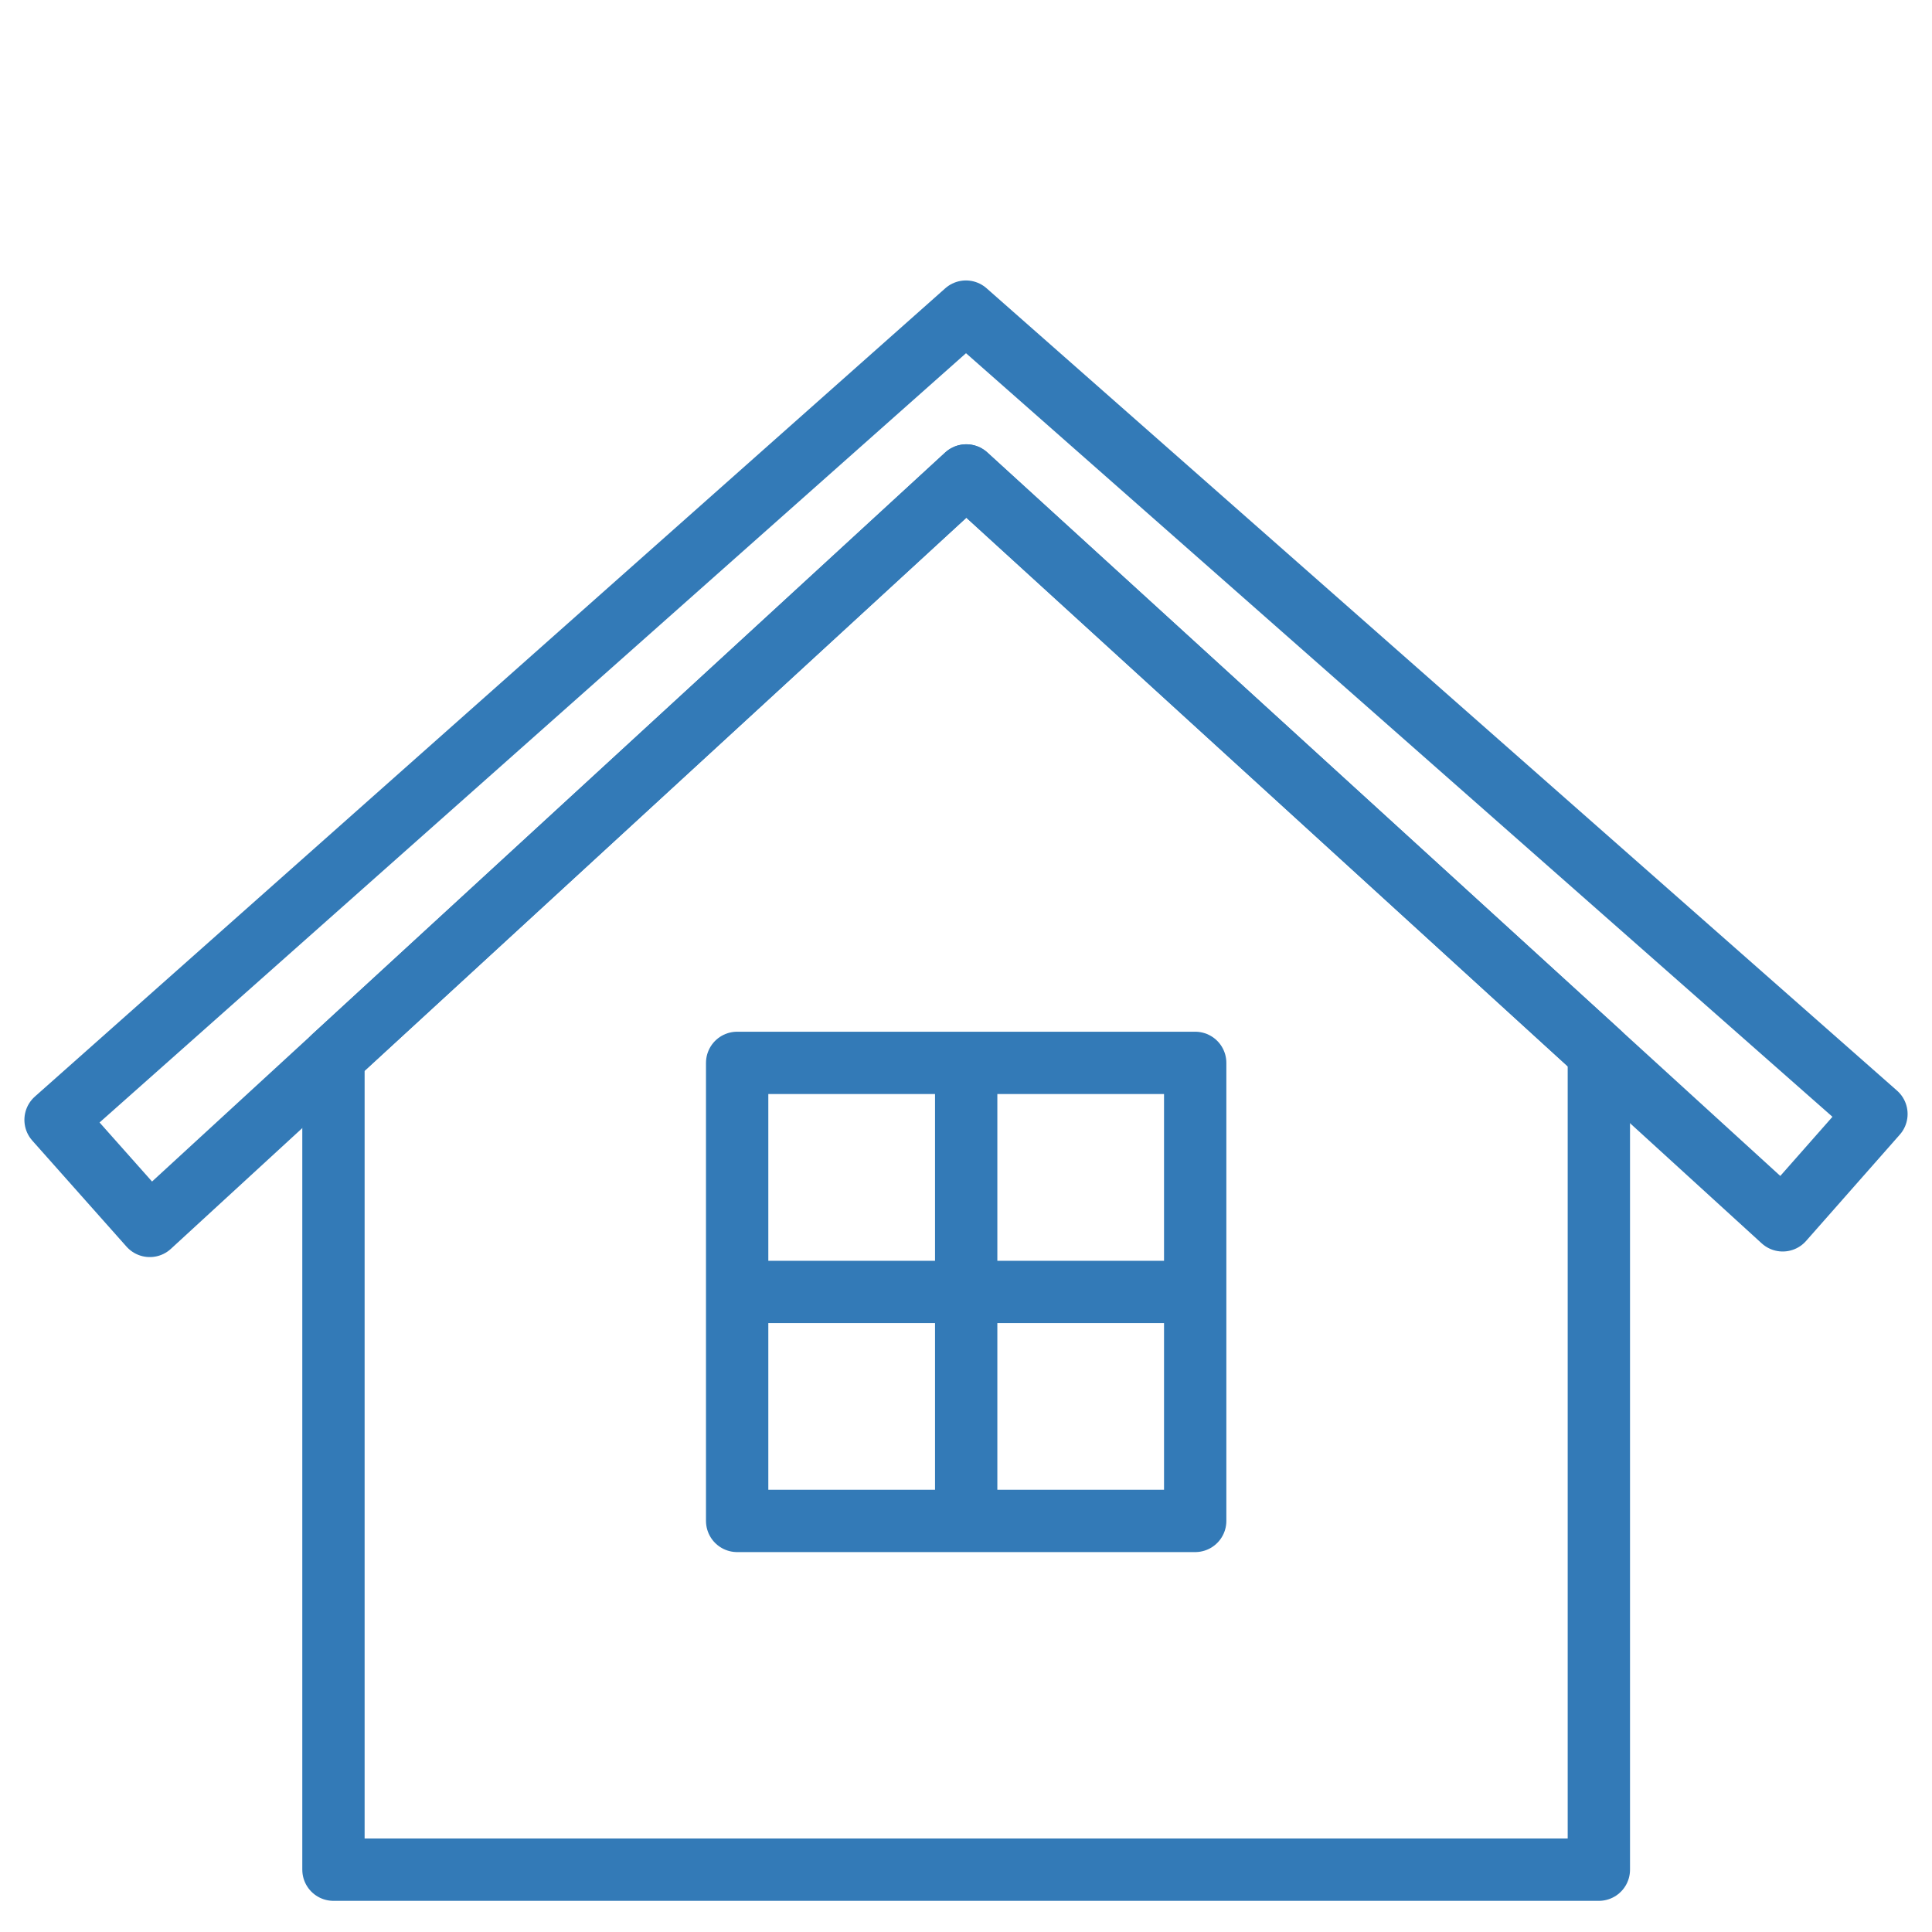
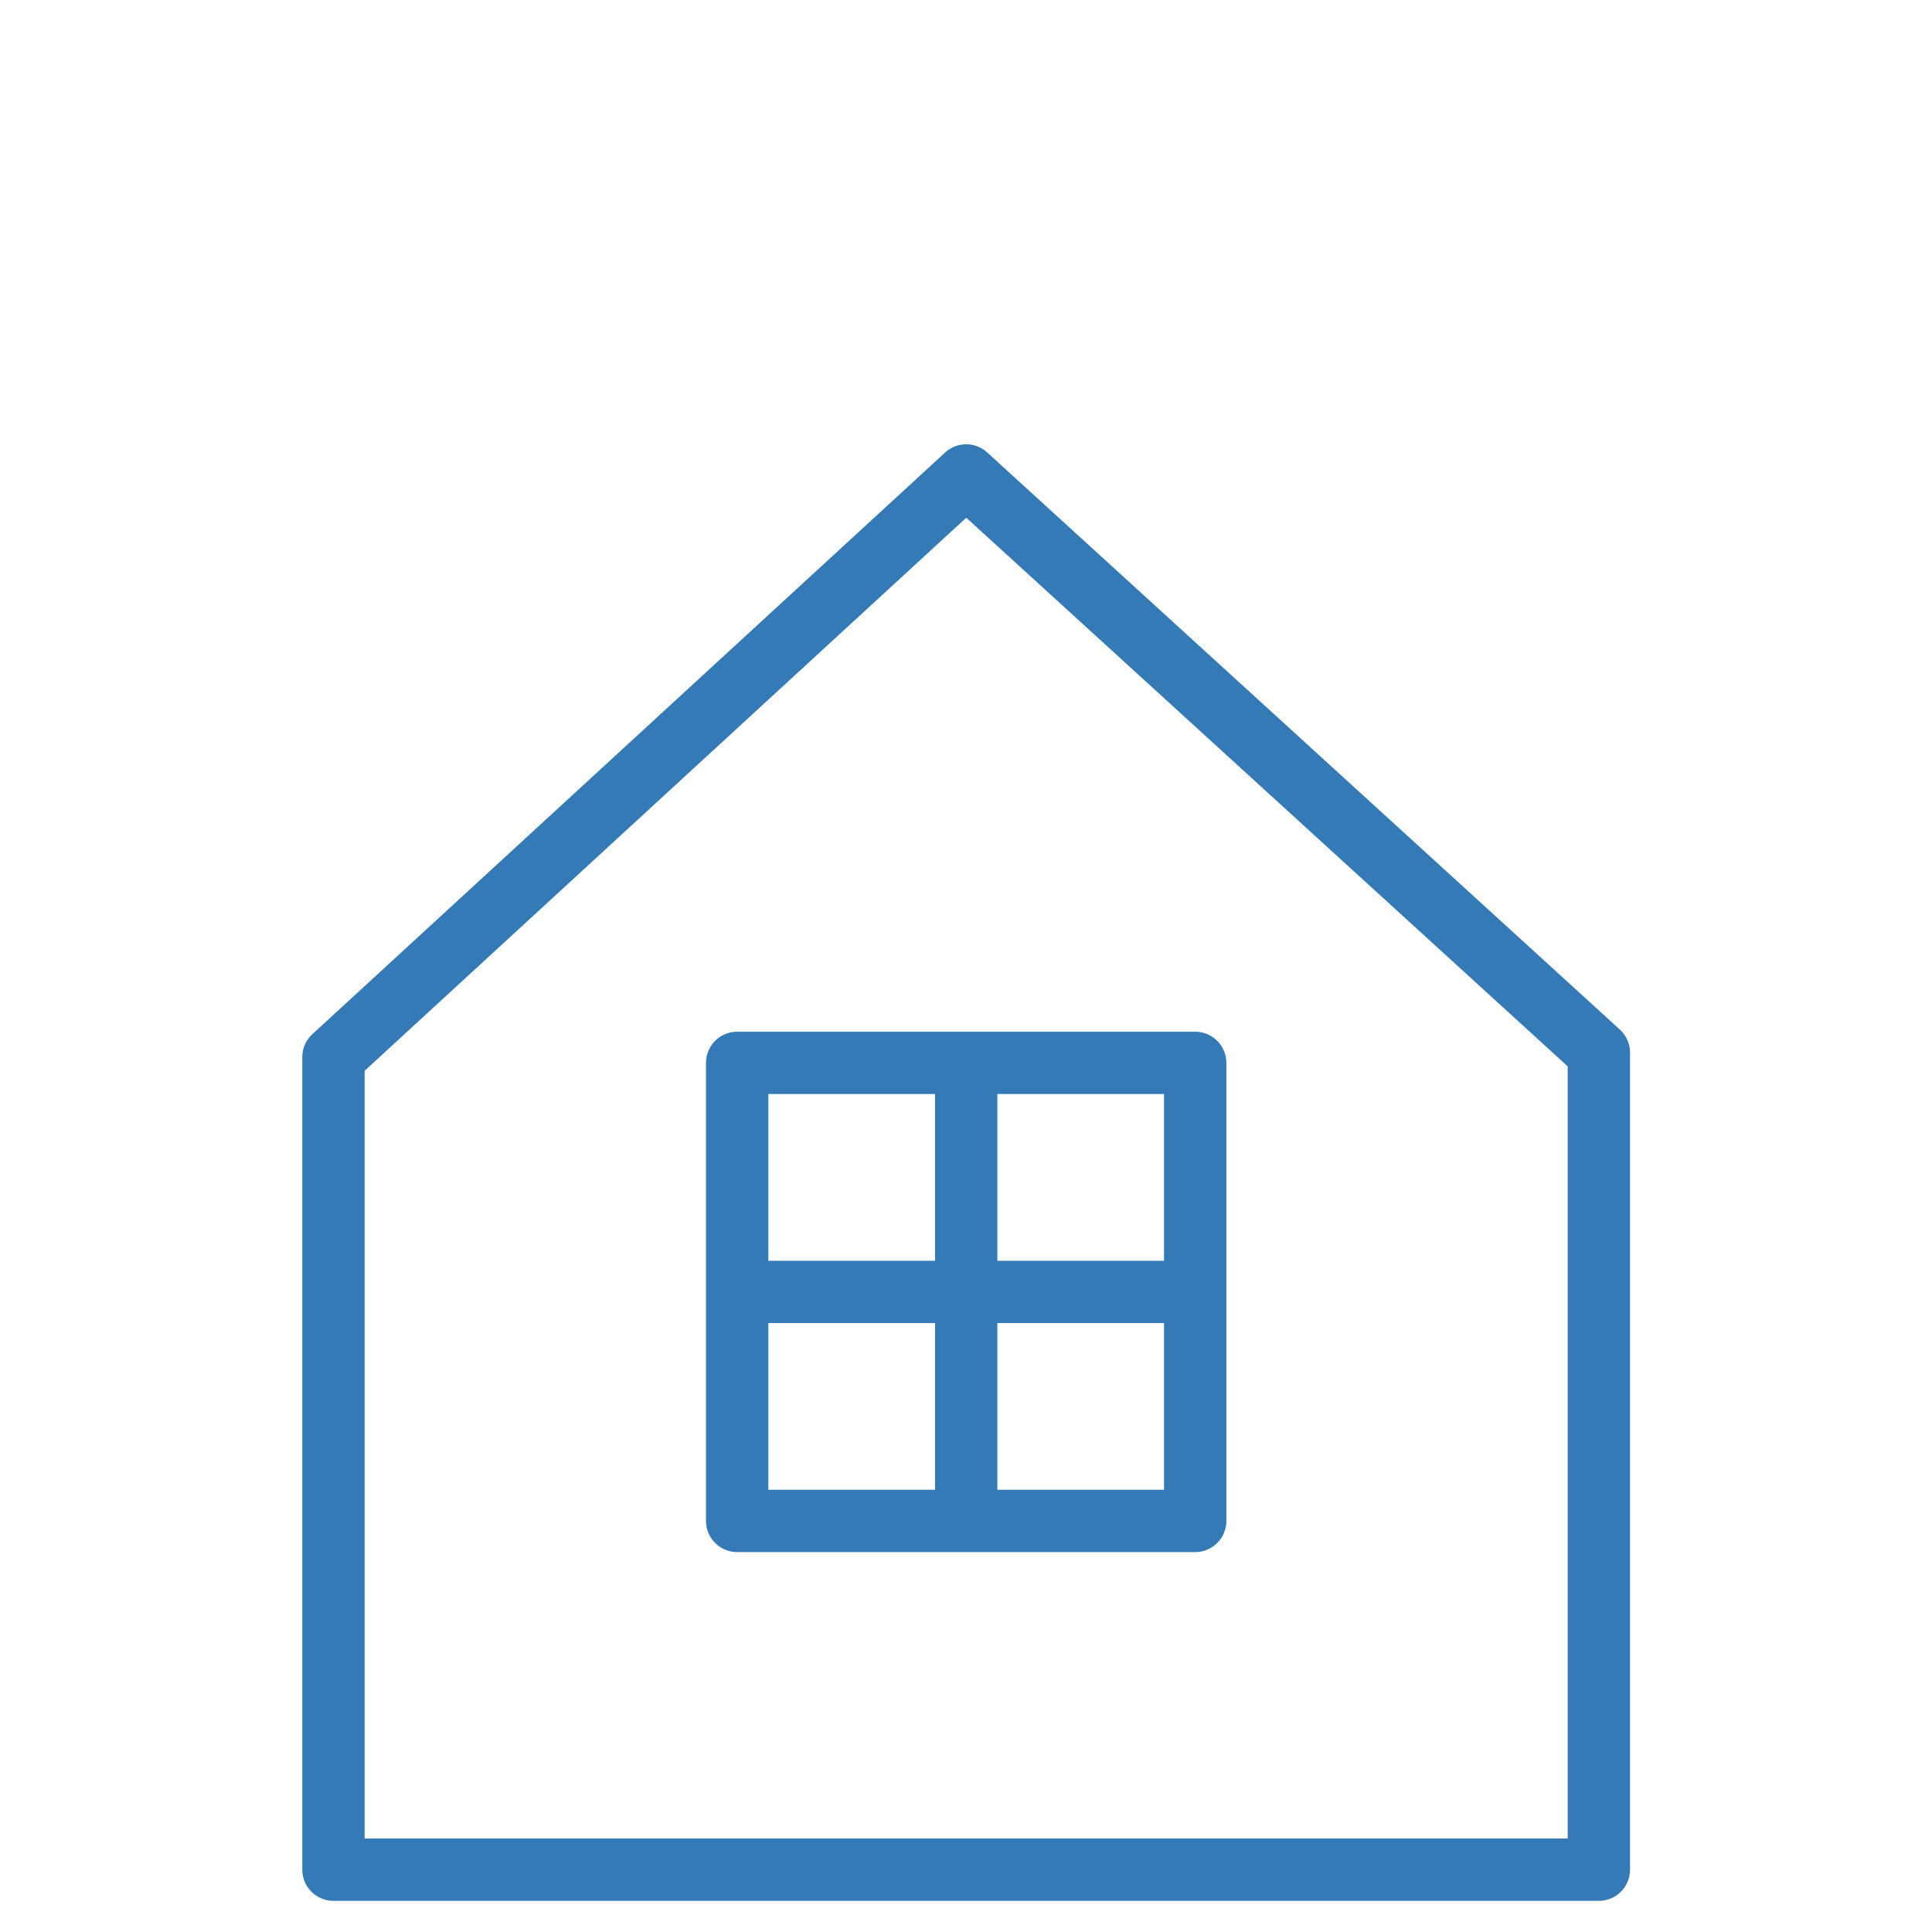
<svg xmlns="http://www.w3.org/2000/svg" x="0px" y="0px" width="62px" height="62px" viewBox="0 0 62 62">
-   <polygon fill="none" stroke="#337AB7" stroke-width="2" stroke-linejoin="round" stroke-miterlimit="10" points="4.807,39.341   1.783,35.938 30.998,10 60.217,35.75 57.209,39.162 31.012,15.258  " />
  <polygon fill="none" stroke="#337AB7" stroke-width="2" stroke-linejoin="round" stroke-miterlimit="10" points="31.006,15.258   10.701,33.924 10.701,60 51.309,60 51.309,33.779  " />
  <rect x="23.656" y="34.109" fill="none" stroke="#337AB7" stroke-width="2" stroke-linejoin="round" stroke-miterlimit="10" width="14.699" height="14.699" />
  <line fill="none" stroke="#337AB7" stroke-width="2" stroke-linejoin="round" stroke-miterlimit="10" x1="31.006" y1="34.109" x2="31.006" y2="48.809" />
  <line fill="none" stroke="#337AB7" stroke-width="2" stroke-linejoin="round" stroke-miterlimit="10" x1="23.656" y1="41.46" x2="38.355" y2="41.46" />
</svg>